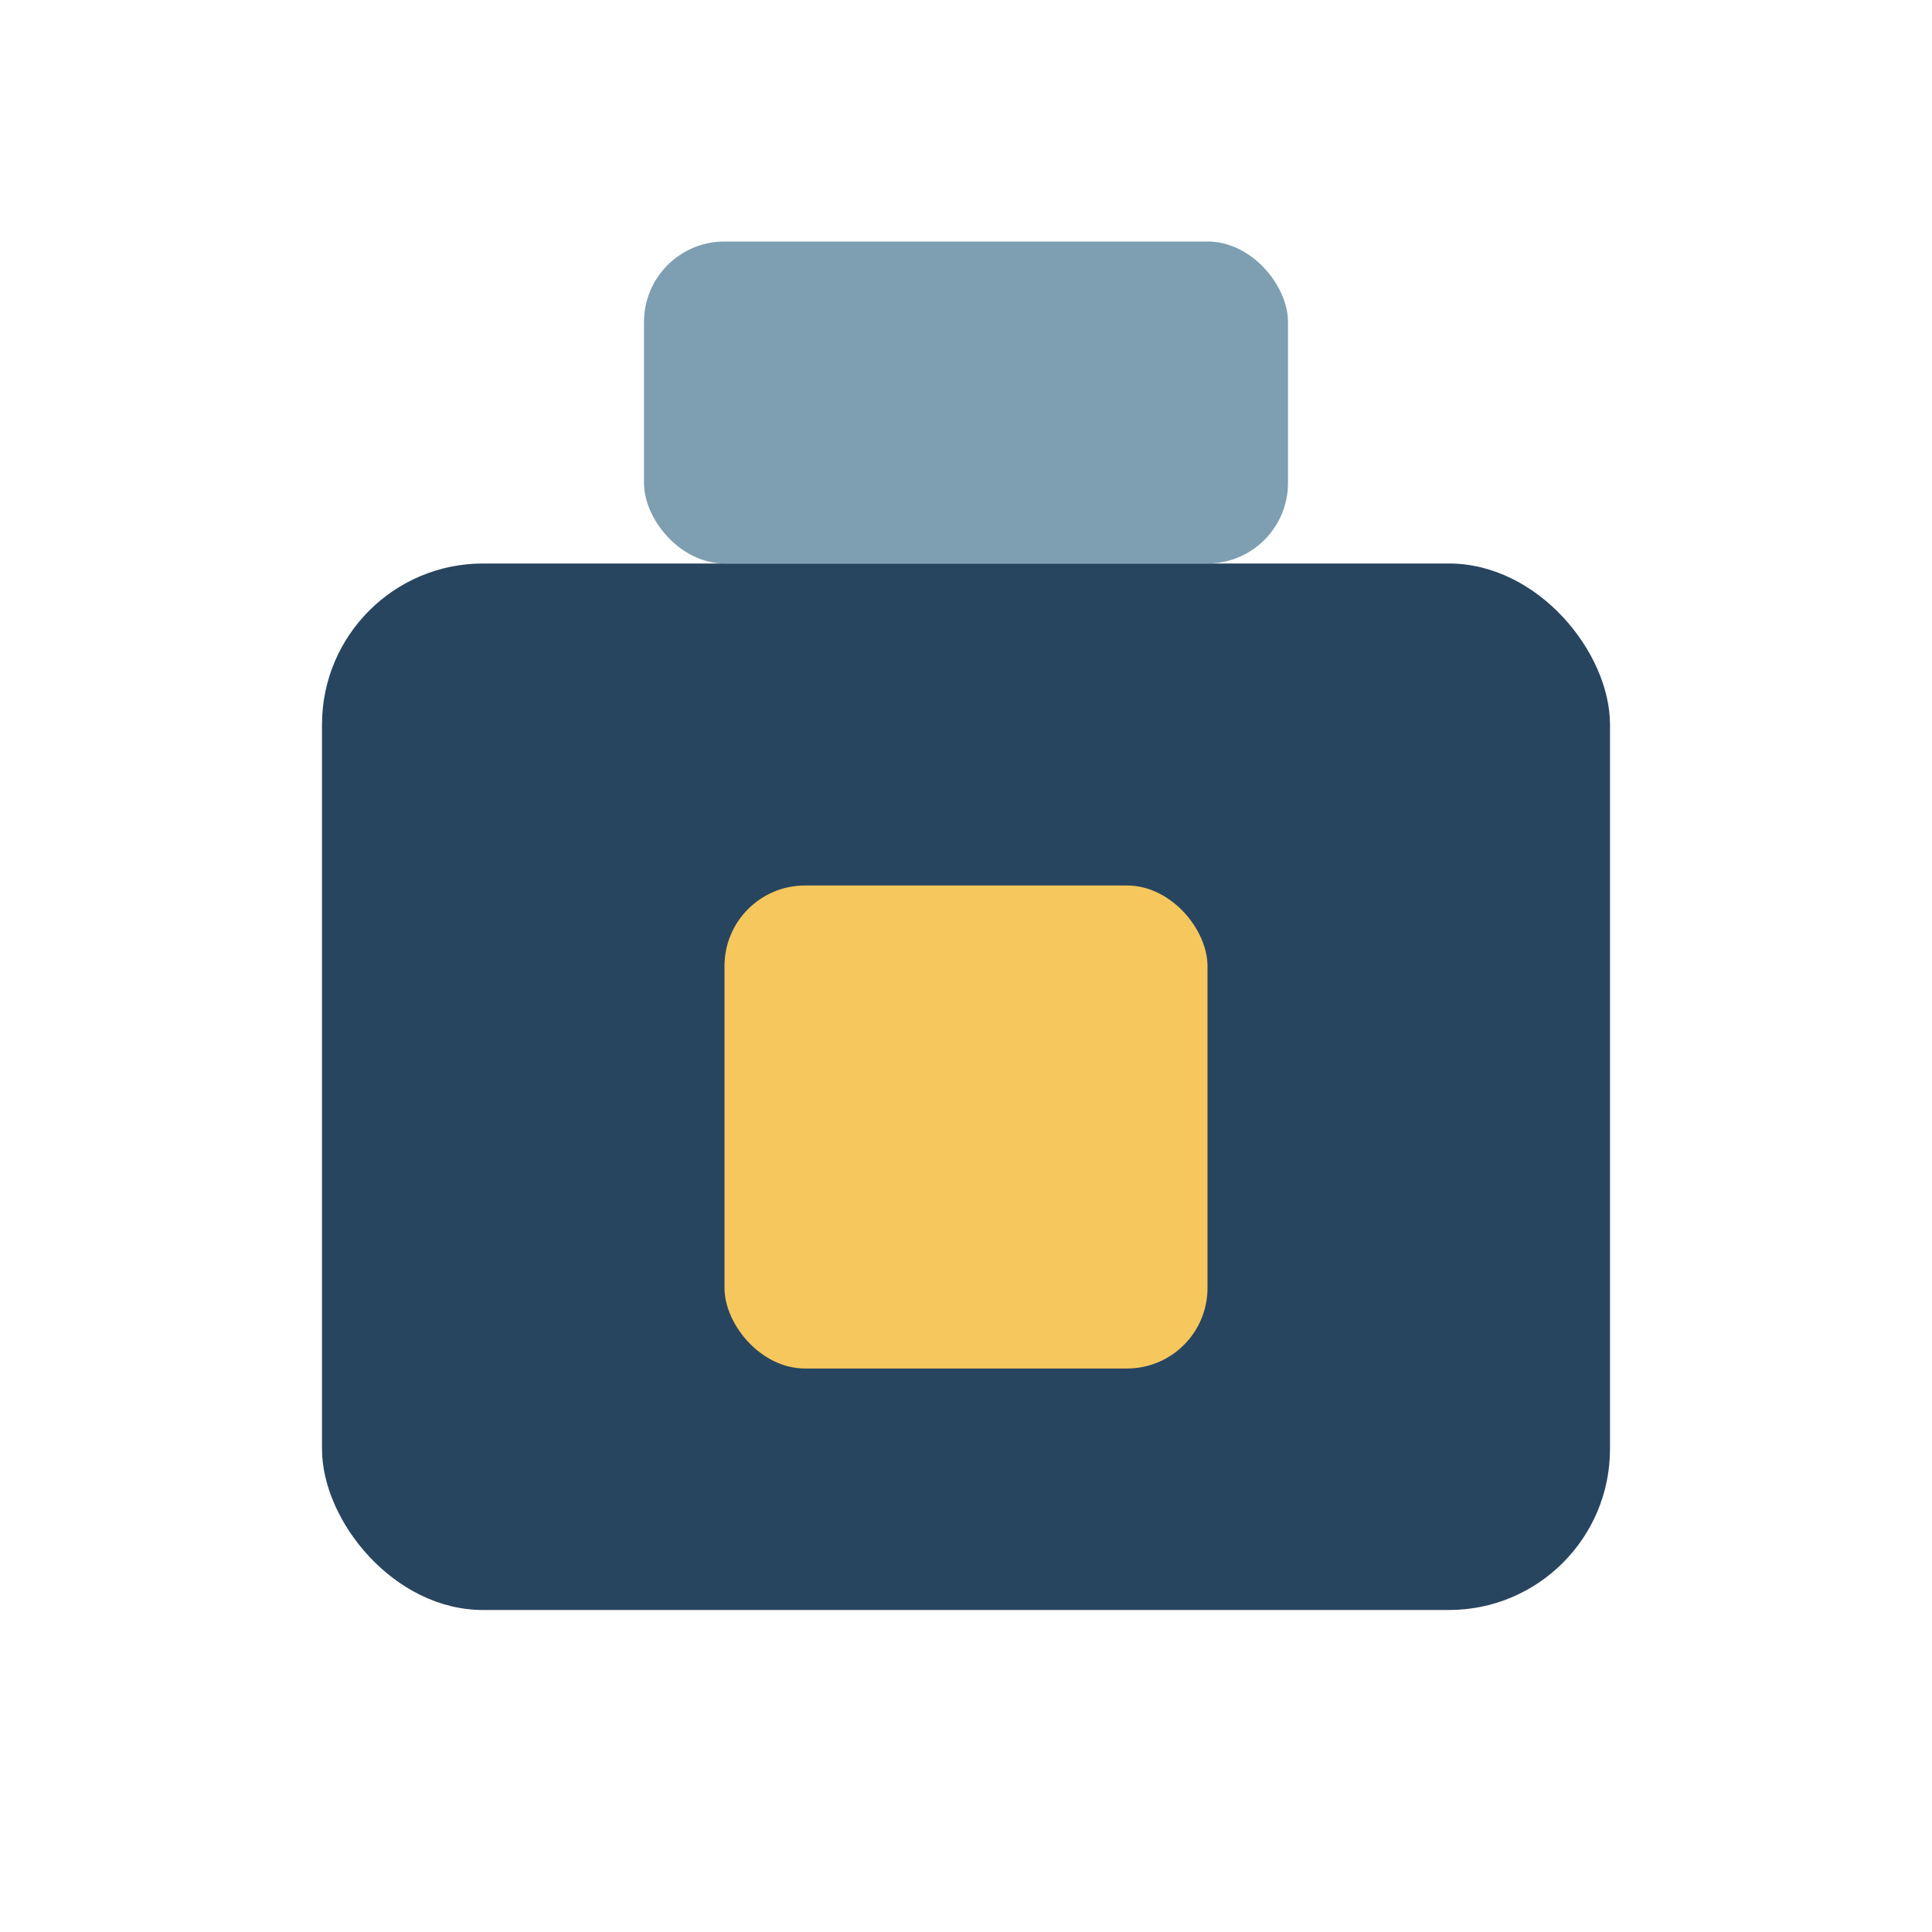
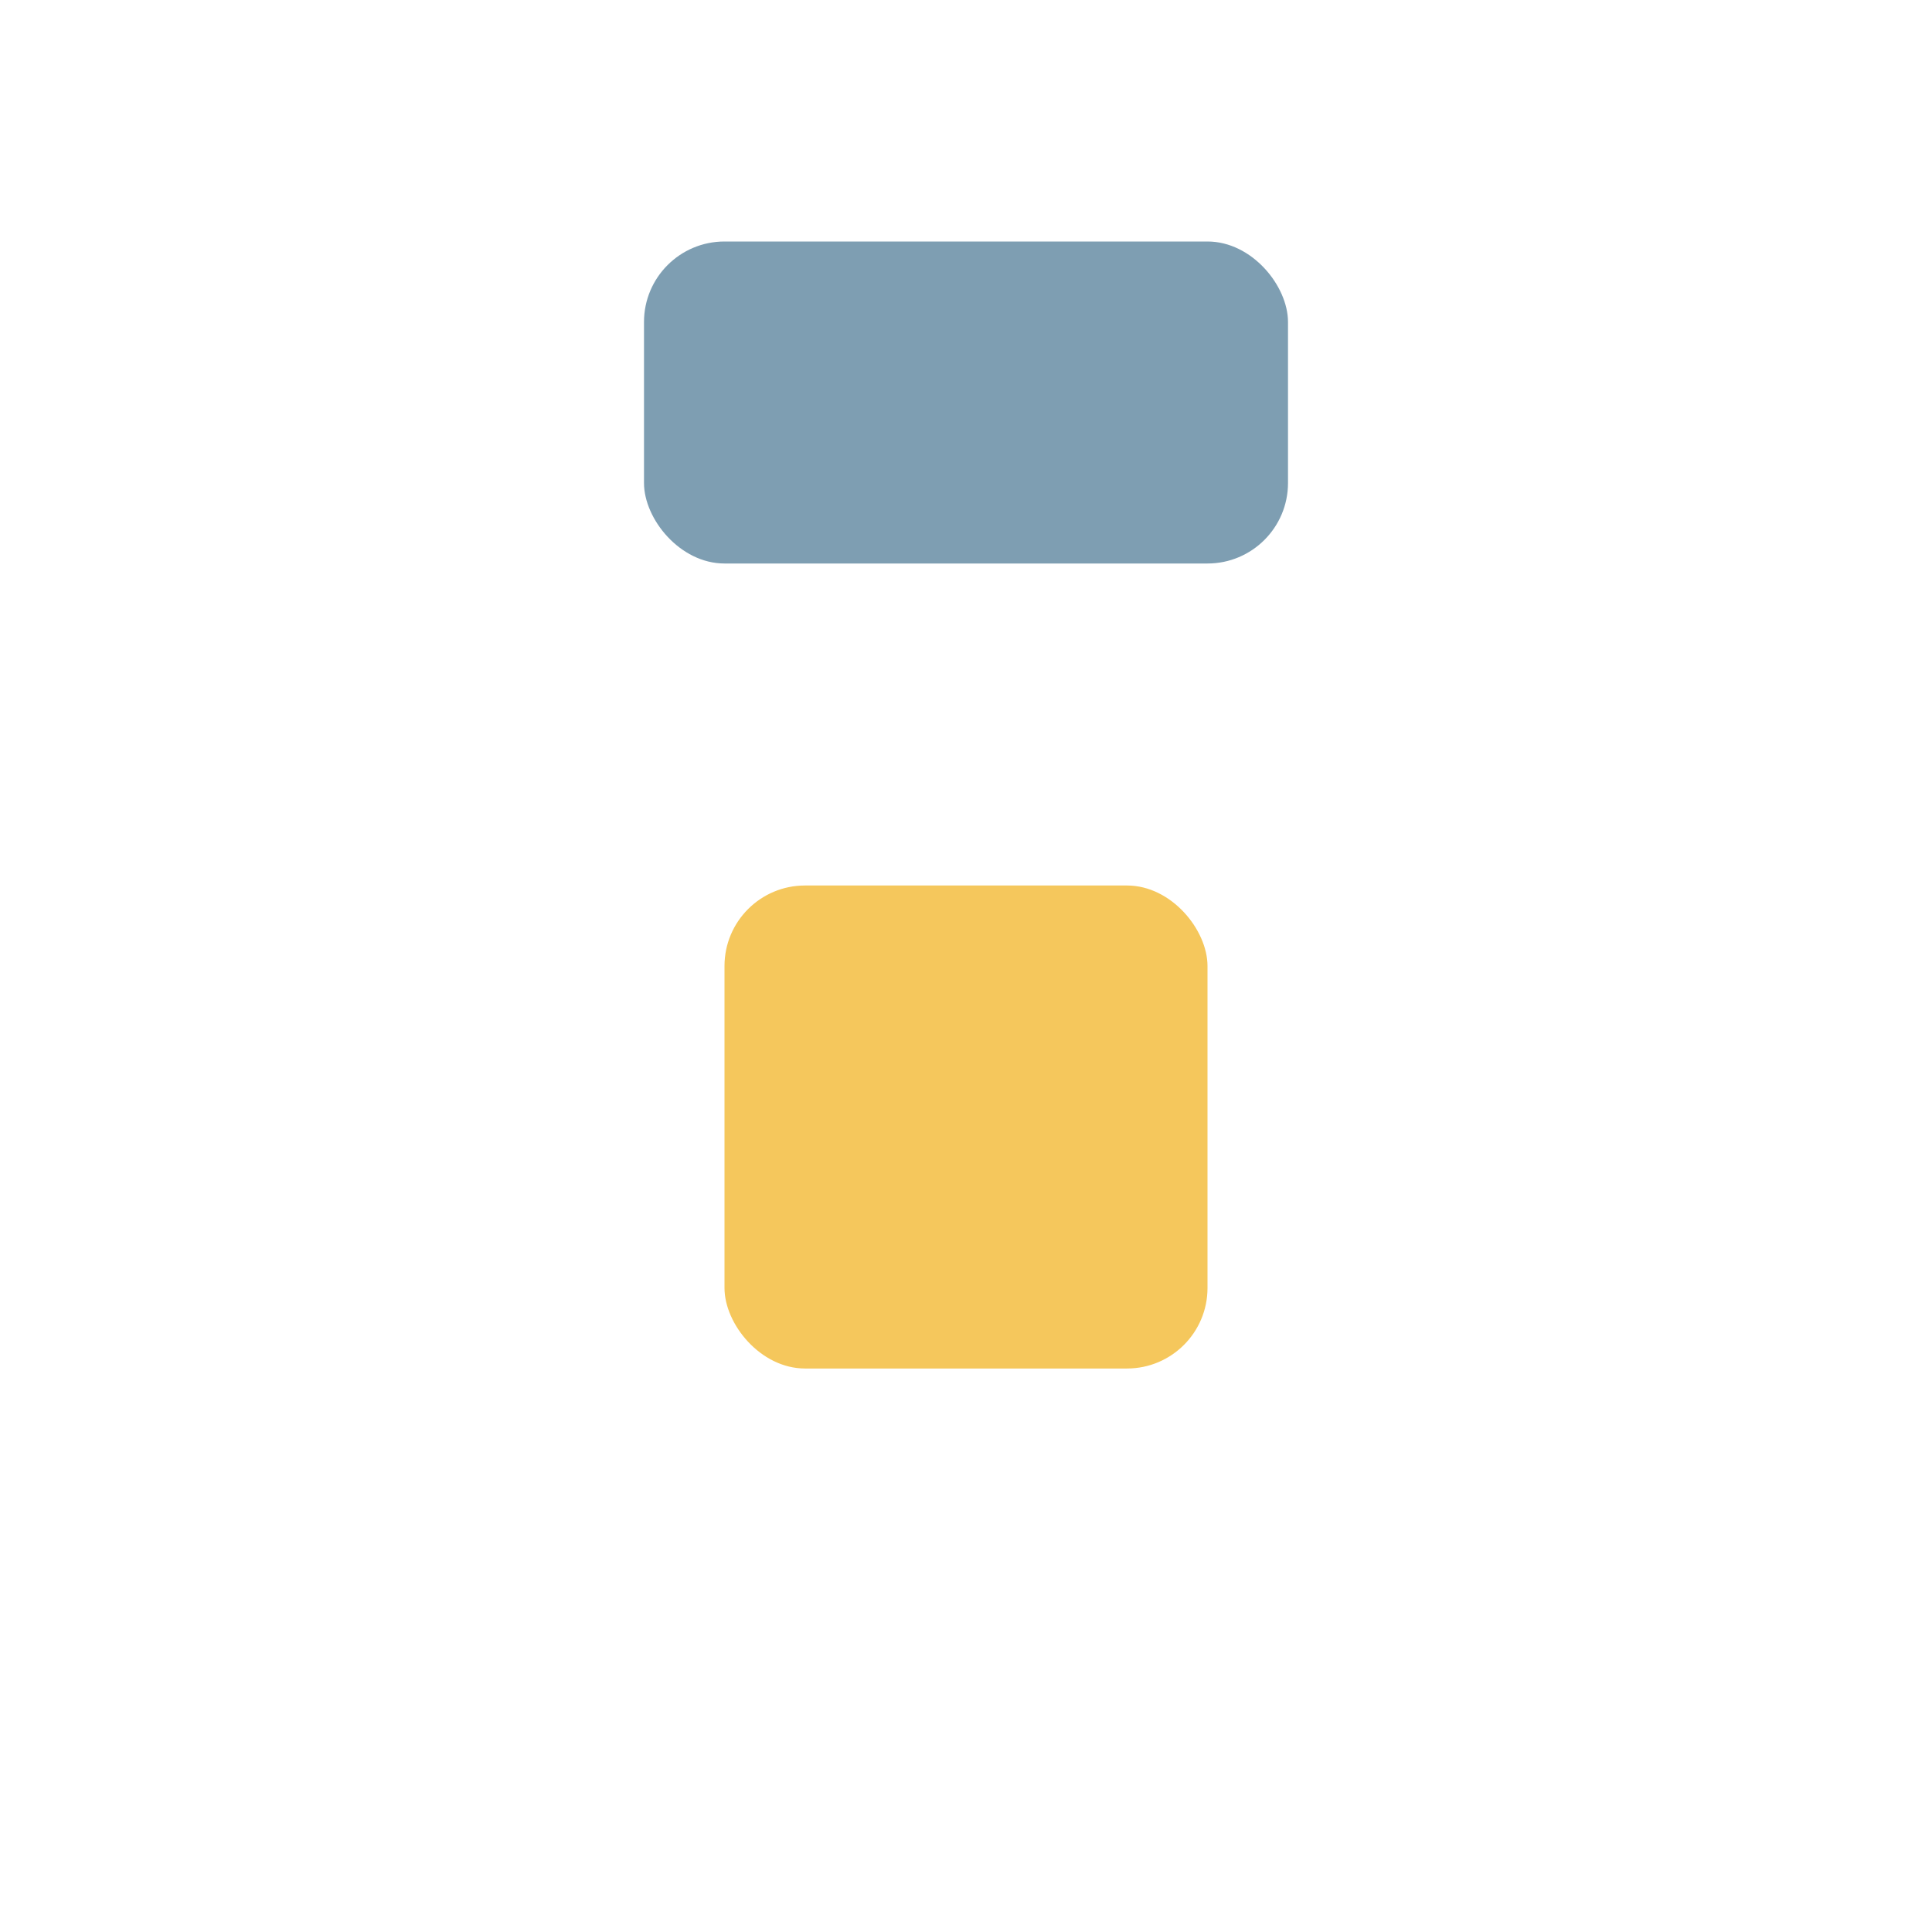
<svg xmlns="http://www.w3.org/2000/svg" width="24" height="24" viewBox="0 0 24 24">
-   <rect x="4" y="7" width="16" height="13" rx="2" fill="#284560" />
  <rect x="8" y="3" width="8" height="4" rx="1" fill="#7E9EB2" />
  <rect x="9" y="11" width="6" height="6" rx="1" fill="#F5C75C" />
</svg>